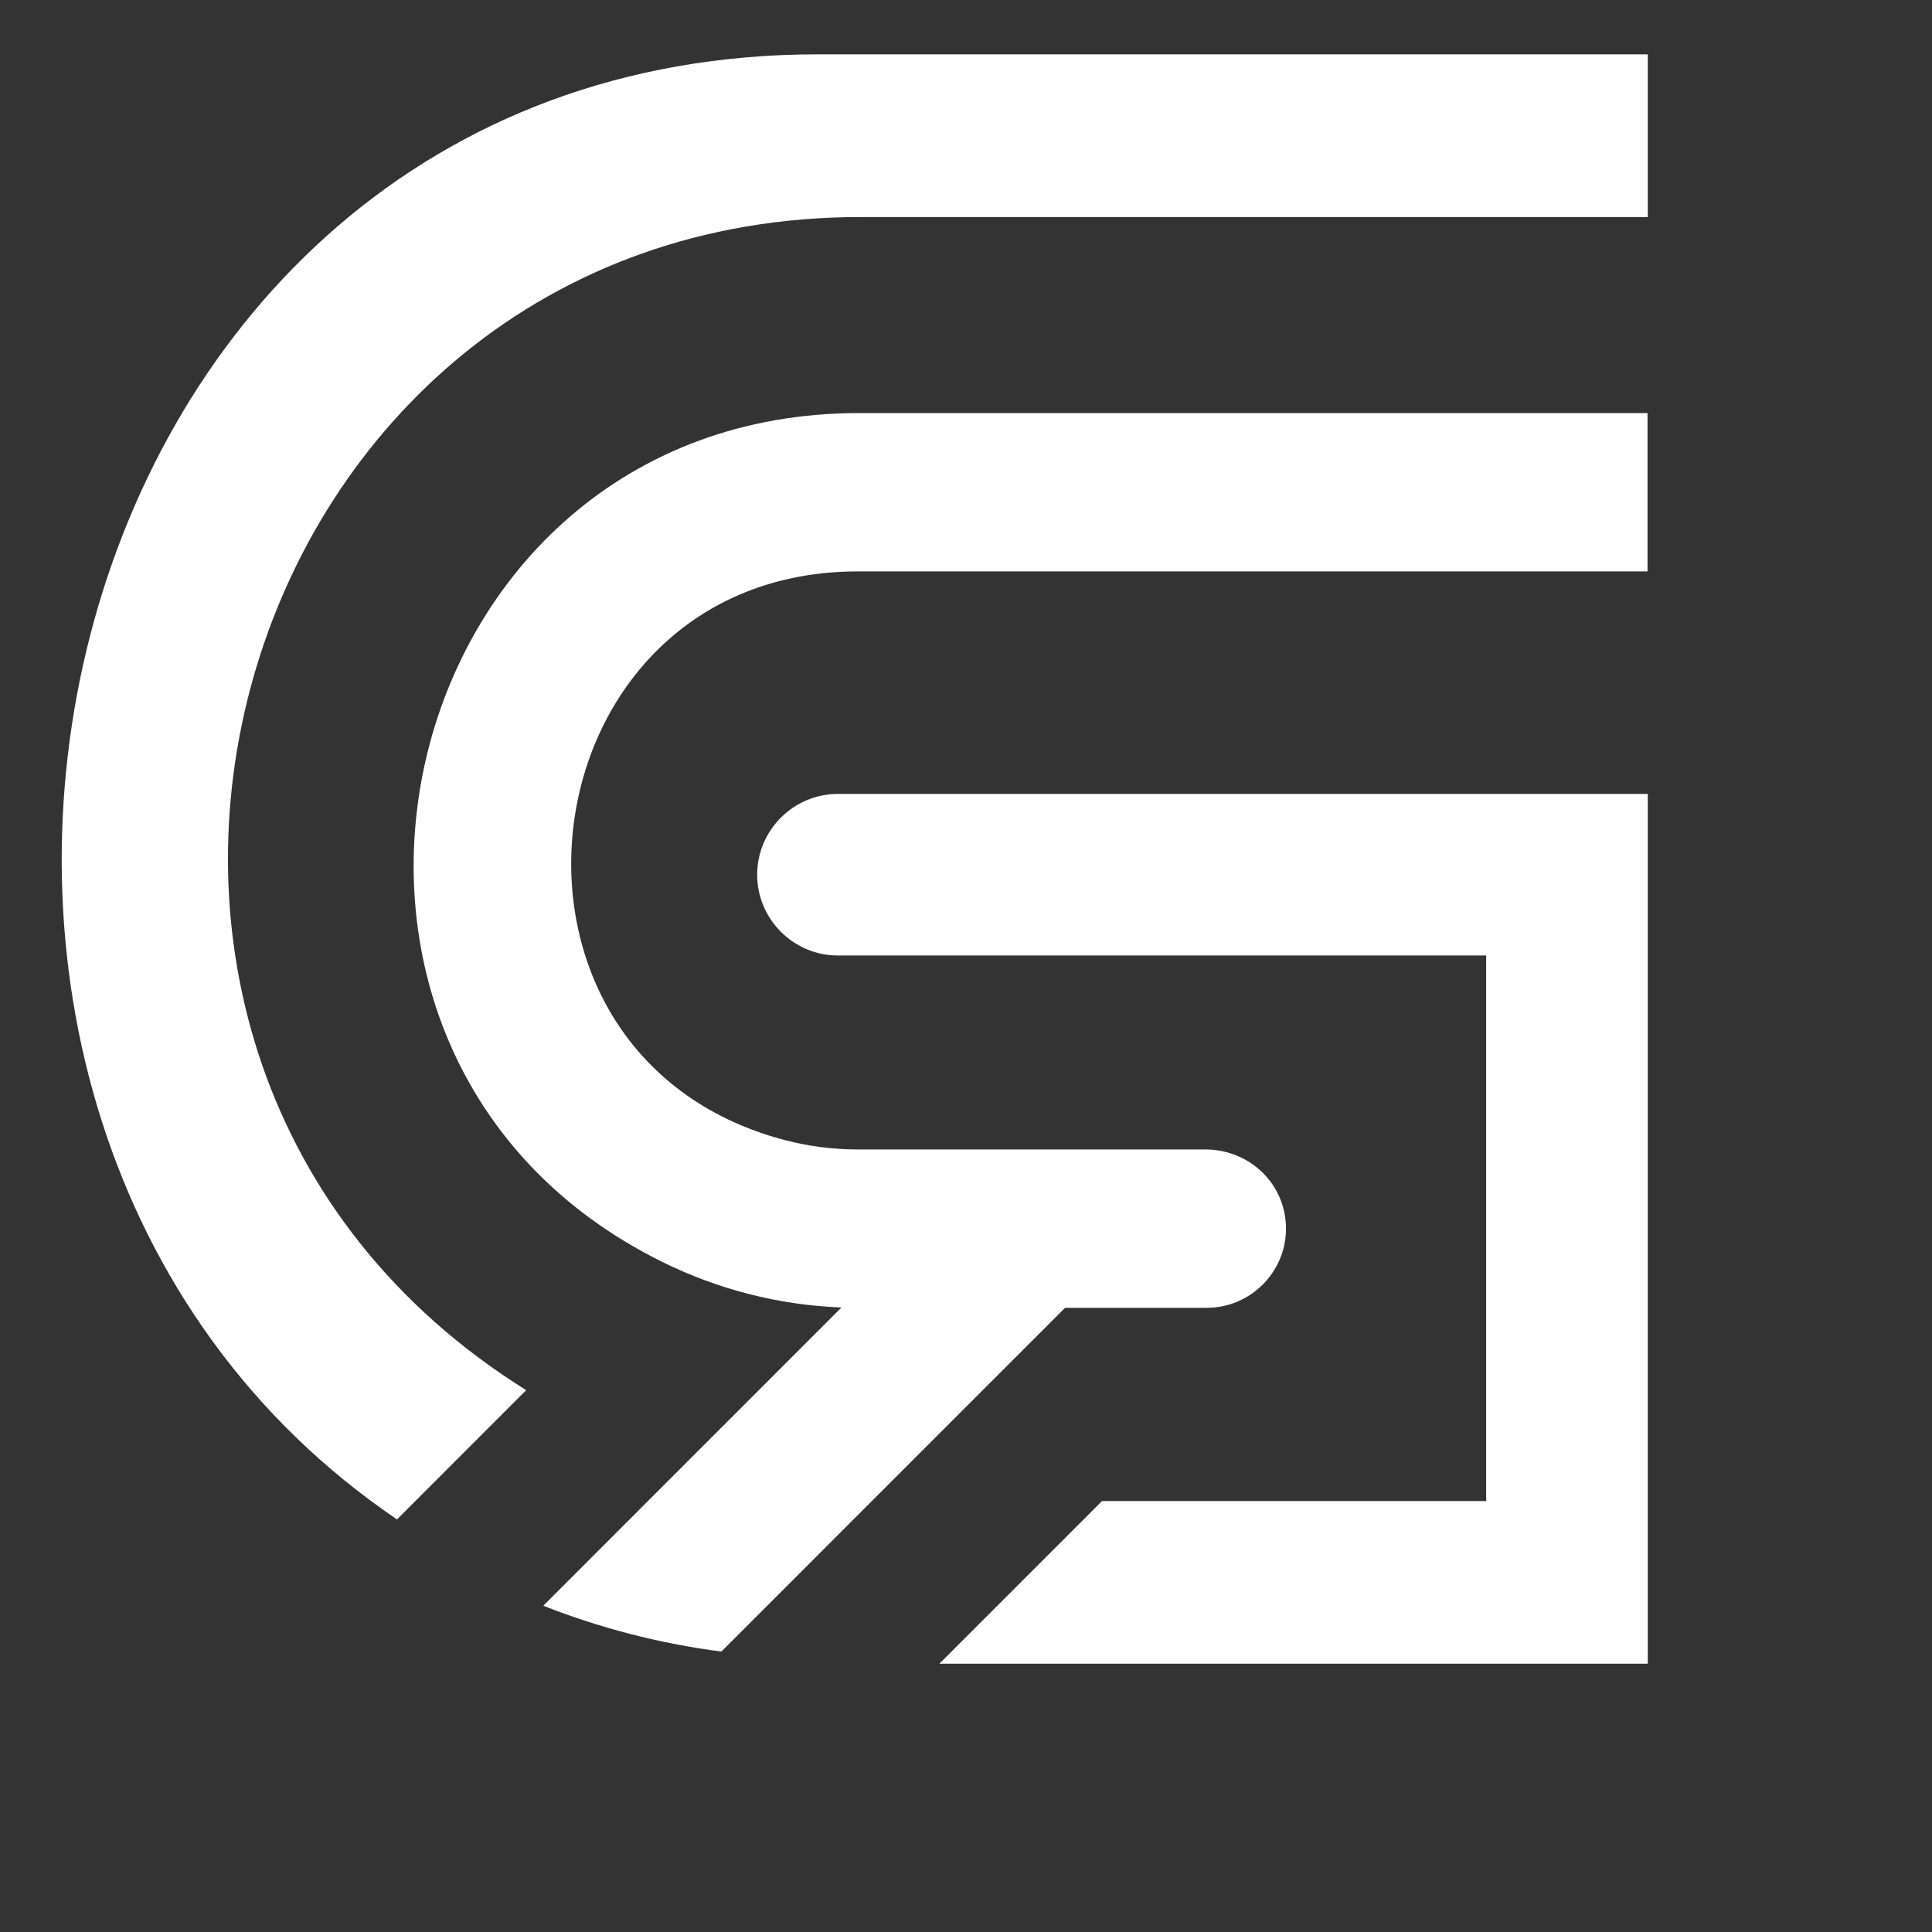
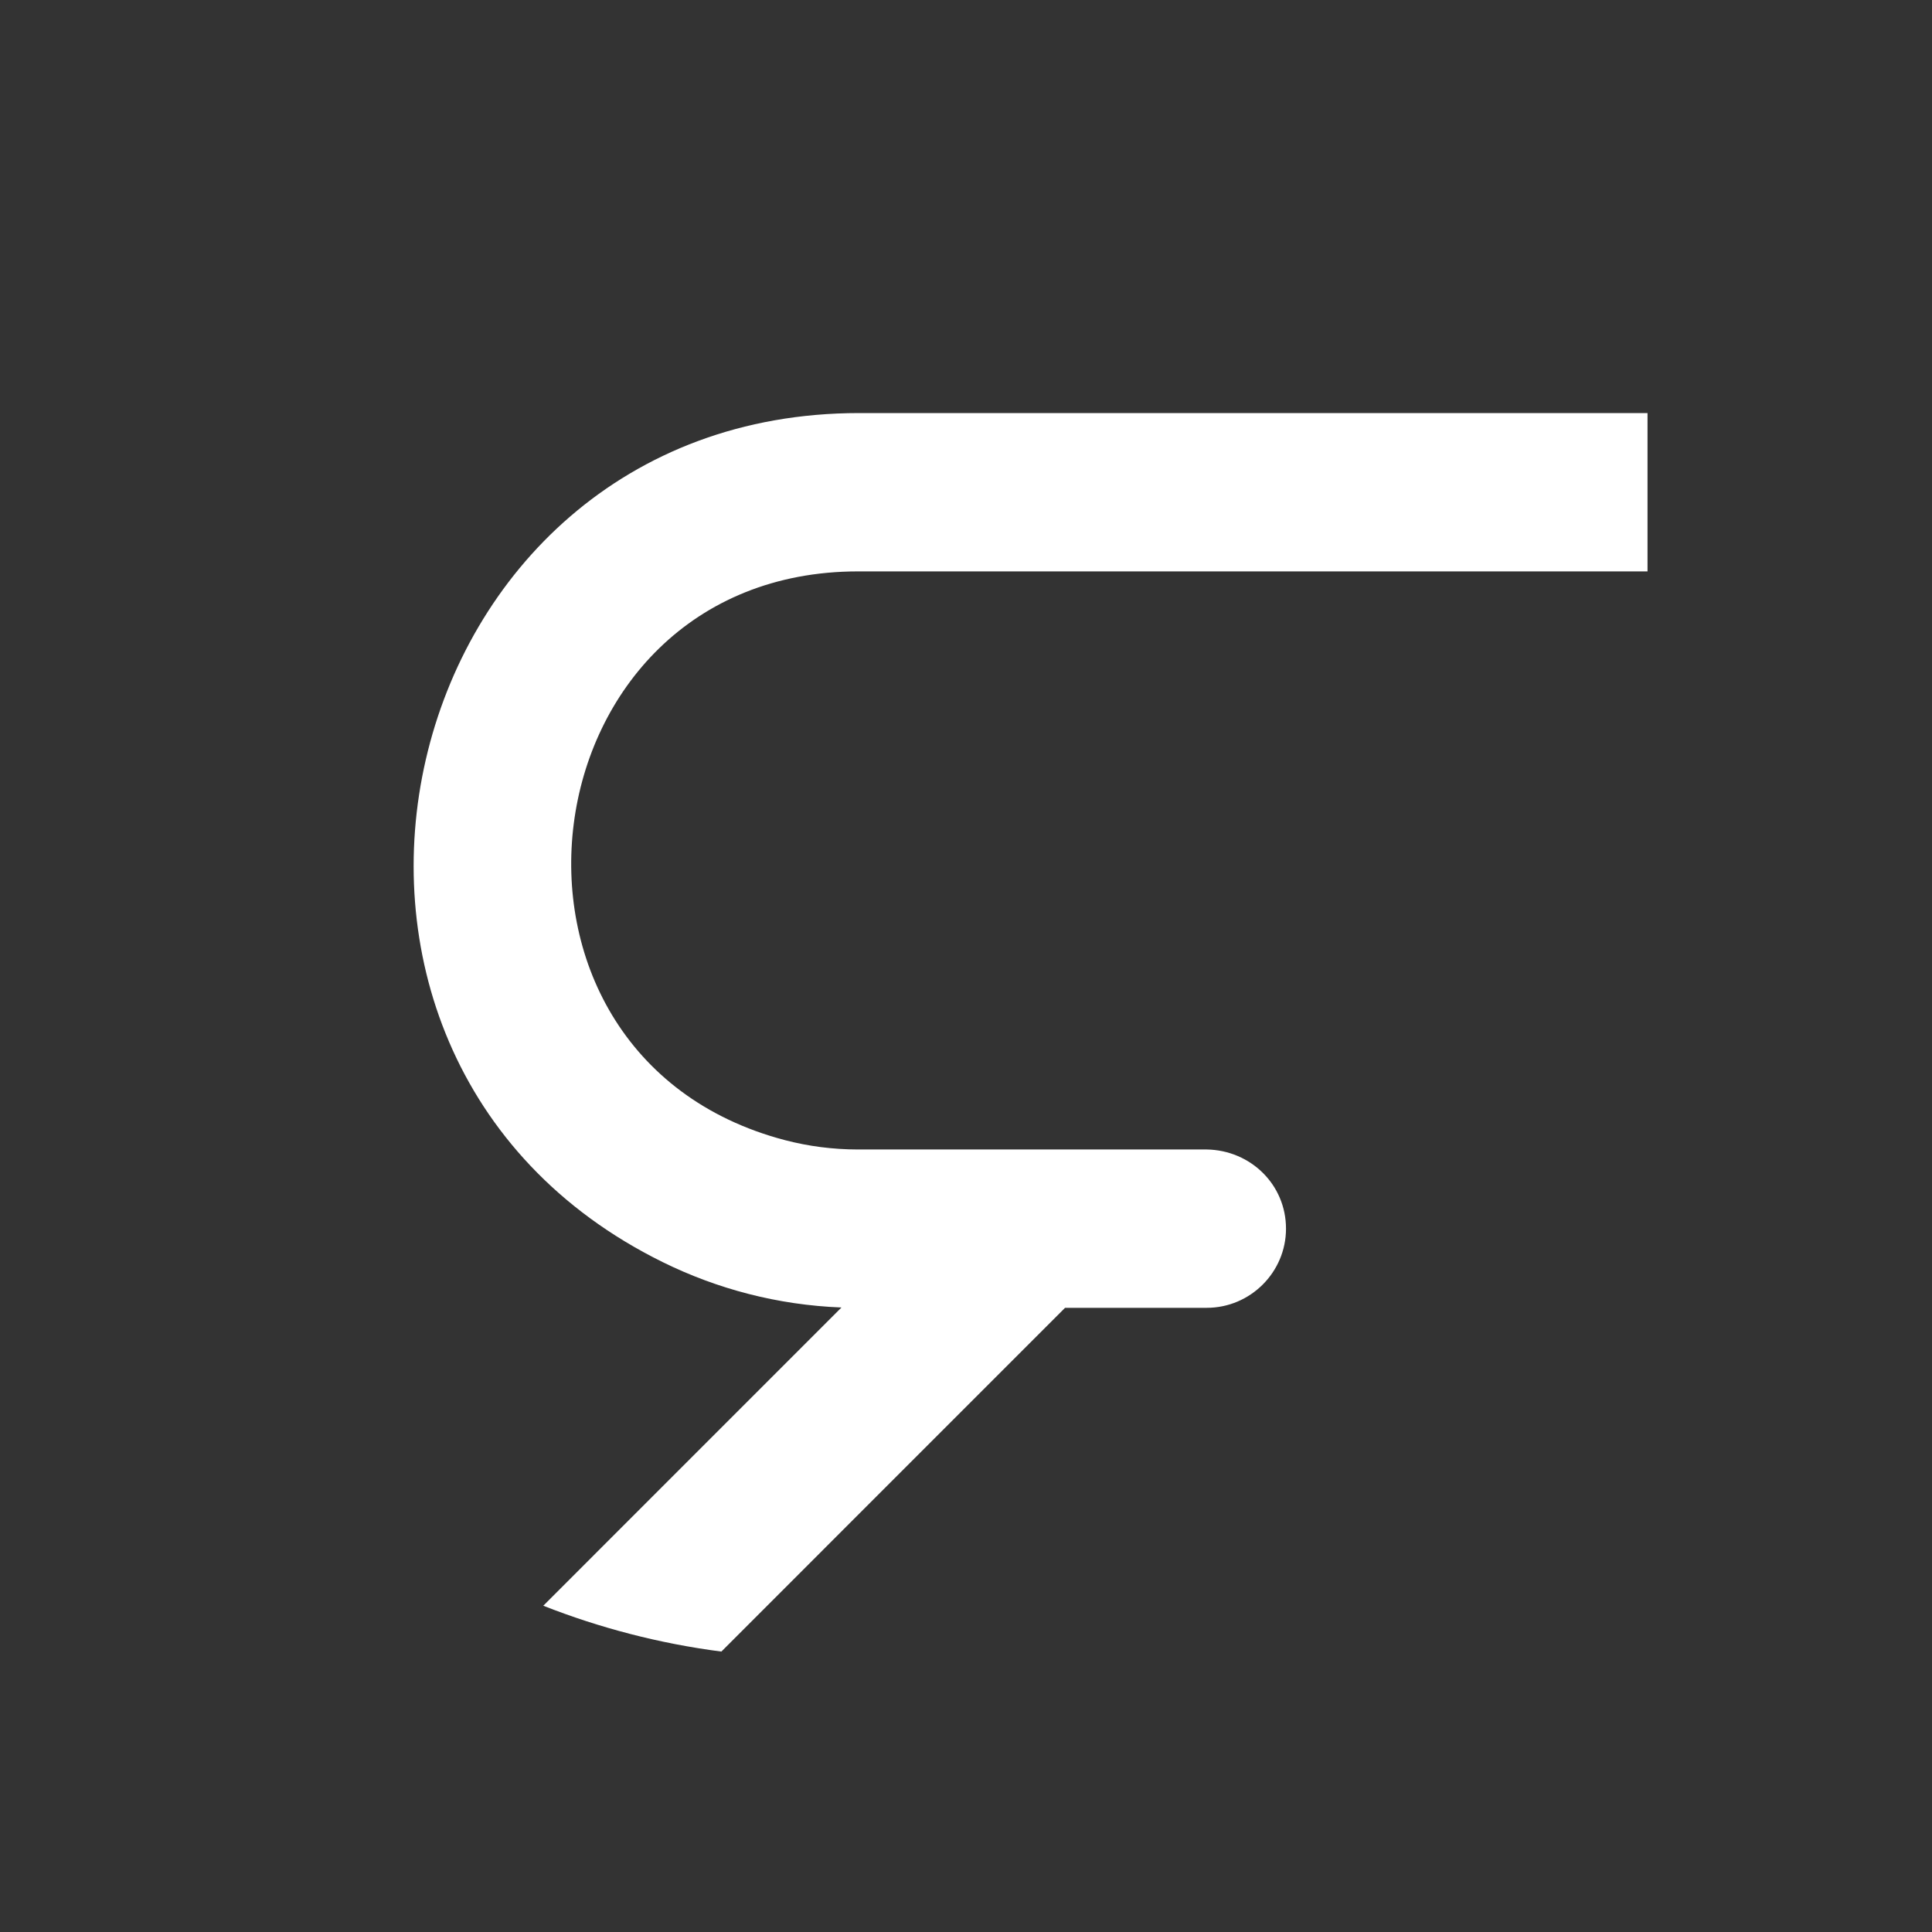
<svg xmlns="http://www.w3.org/2000/svg" xml:space="preserve" width="170mm" height="170mm" version="1.1" style="shape-rendering:geometricPrecision; text-rendering:geometricPrecision; image-rendering:optimizeQuality; fill-rule:evenodd; clip-rule:evenodd" viewBox="-500 -500 650 650">
  <rect x="-500" y="-500" width="650" height="650" fill="#333333" stroke="none" />
  <defs>
    <style type="text/css">
			
				.fil0 {fill:#FFFFFF}
			
		</style>
  </defs>
  <g id="Layer_x0020_1">
    <path class="fil0" d="M0,0 m-94 -60 c14.65,0 26.66,-11.96 26.66,-26.63 0,-14.85 -11.95,-26.4 -26.66,-26.64 -39.09,0 -78.22,0 -117.29,0 -8.51,0 -16.76,-1.09 -24.65,-3.15 -109.13,-28.71 -88.49,-191.34 24.65,-191.34 88.5,0 177.05,0 265.58,0l0 -53.27 c-88.39,0 -176.82,0 -265.24,0 -158.63,0 -208.14,215.71 -66.04,285.68 18.28,9 38.62,14.41 60.09,15.24l-54.26 54.27 -46.06 46.07 c18.98,7.46 39.06,12.73 59.92,15.42l52.65 -52.67 62.98 -62.98 47.67 0z" />
-     <path class="fil0" d="m0 5 -129.22 0 -54.73 54.73 238.33 0 c0,-97.54 0,-195.07 0,-292.62 -90.81,0 -181.67,0 -272.48,0 -14.95,0 -27.16,12.21 -27.16,27.17 0,14.97 12.22,27.19 27.16,27.19 72.67,0 145.44,0 218.1,0 0,61.18 0,122.35 0,183.53z" />
-     <path class="fil0" d="m-322.97 -32.29 c-180.83,-113.01 -101.5,-394.69 112.53,-394.69l264.82 0 0 -54.74 -279.21 0 c-264.12,0 -341.63,357.24 -141.61,492.91l43.47 -43.48z" />
  </g>
</svg>